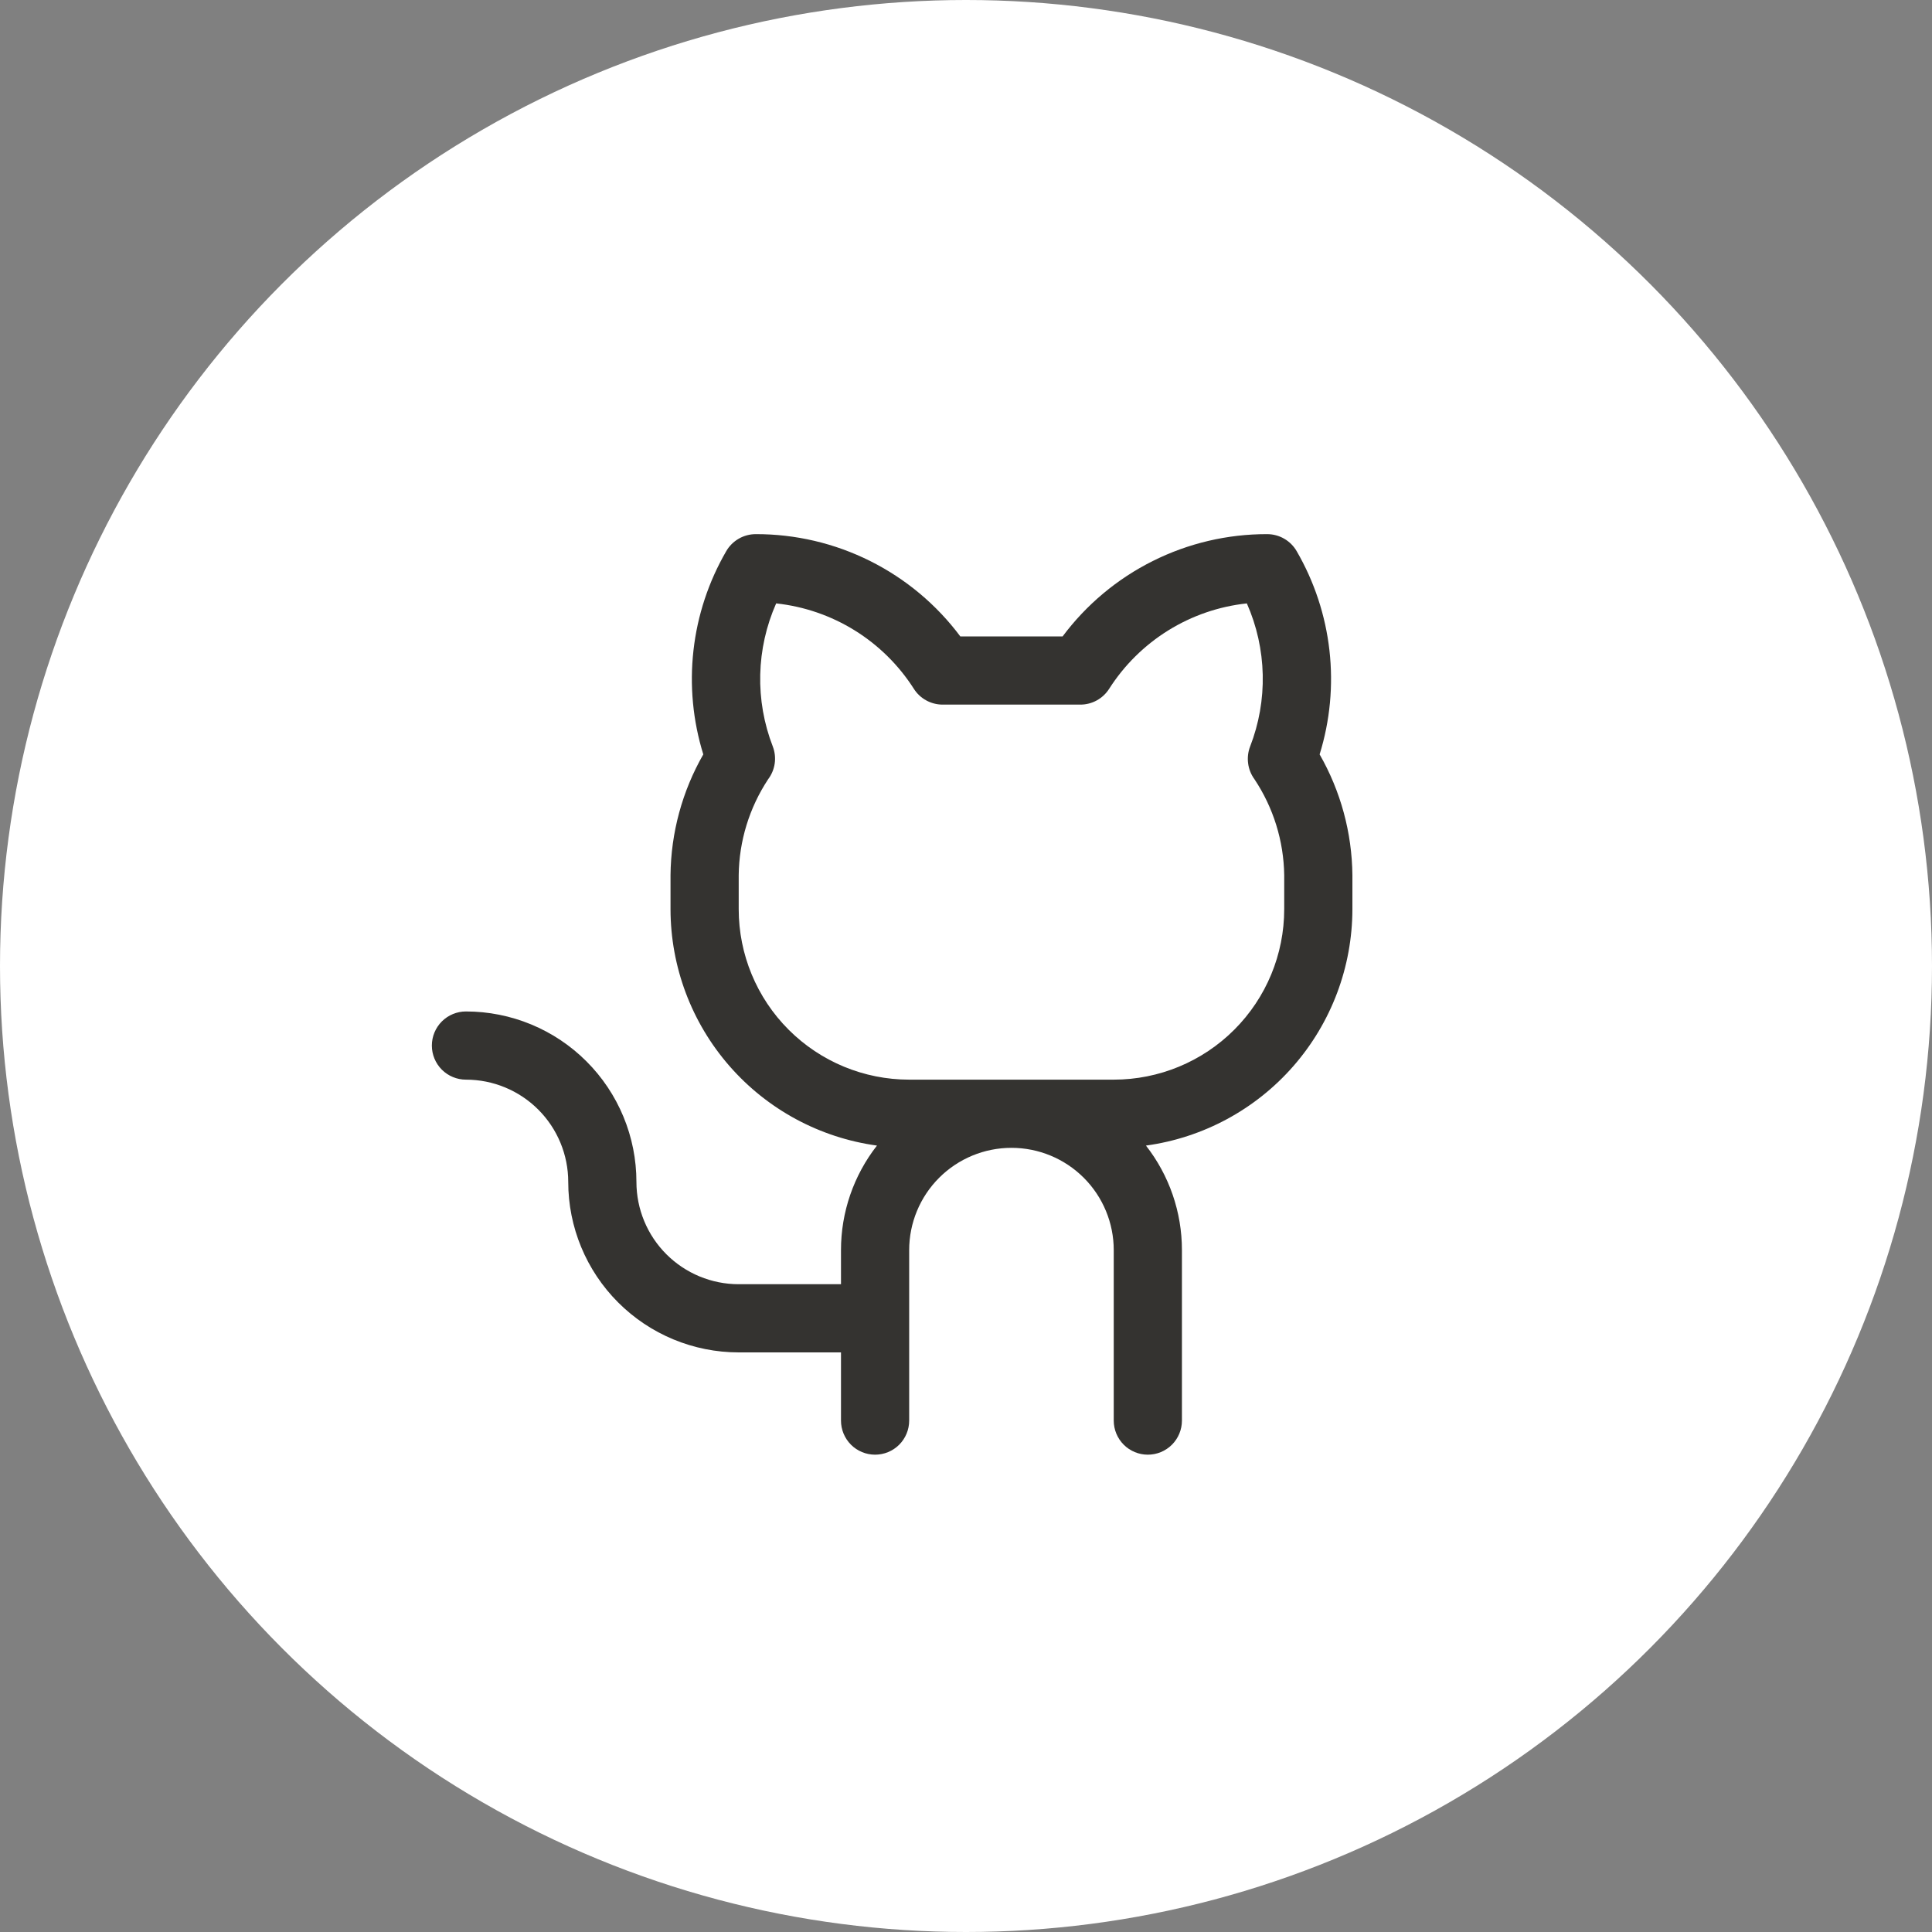
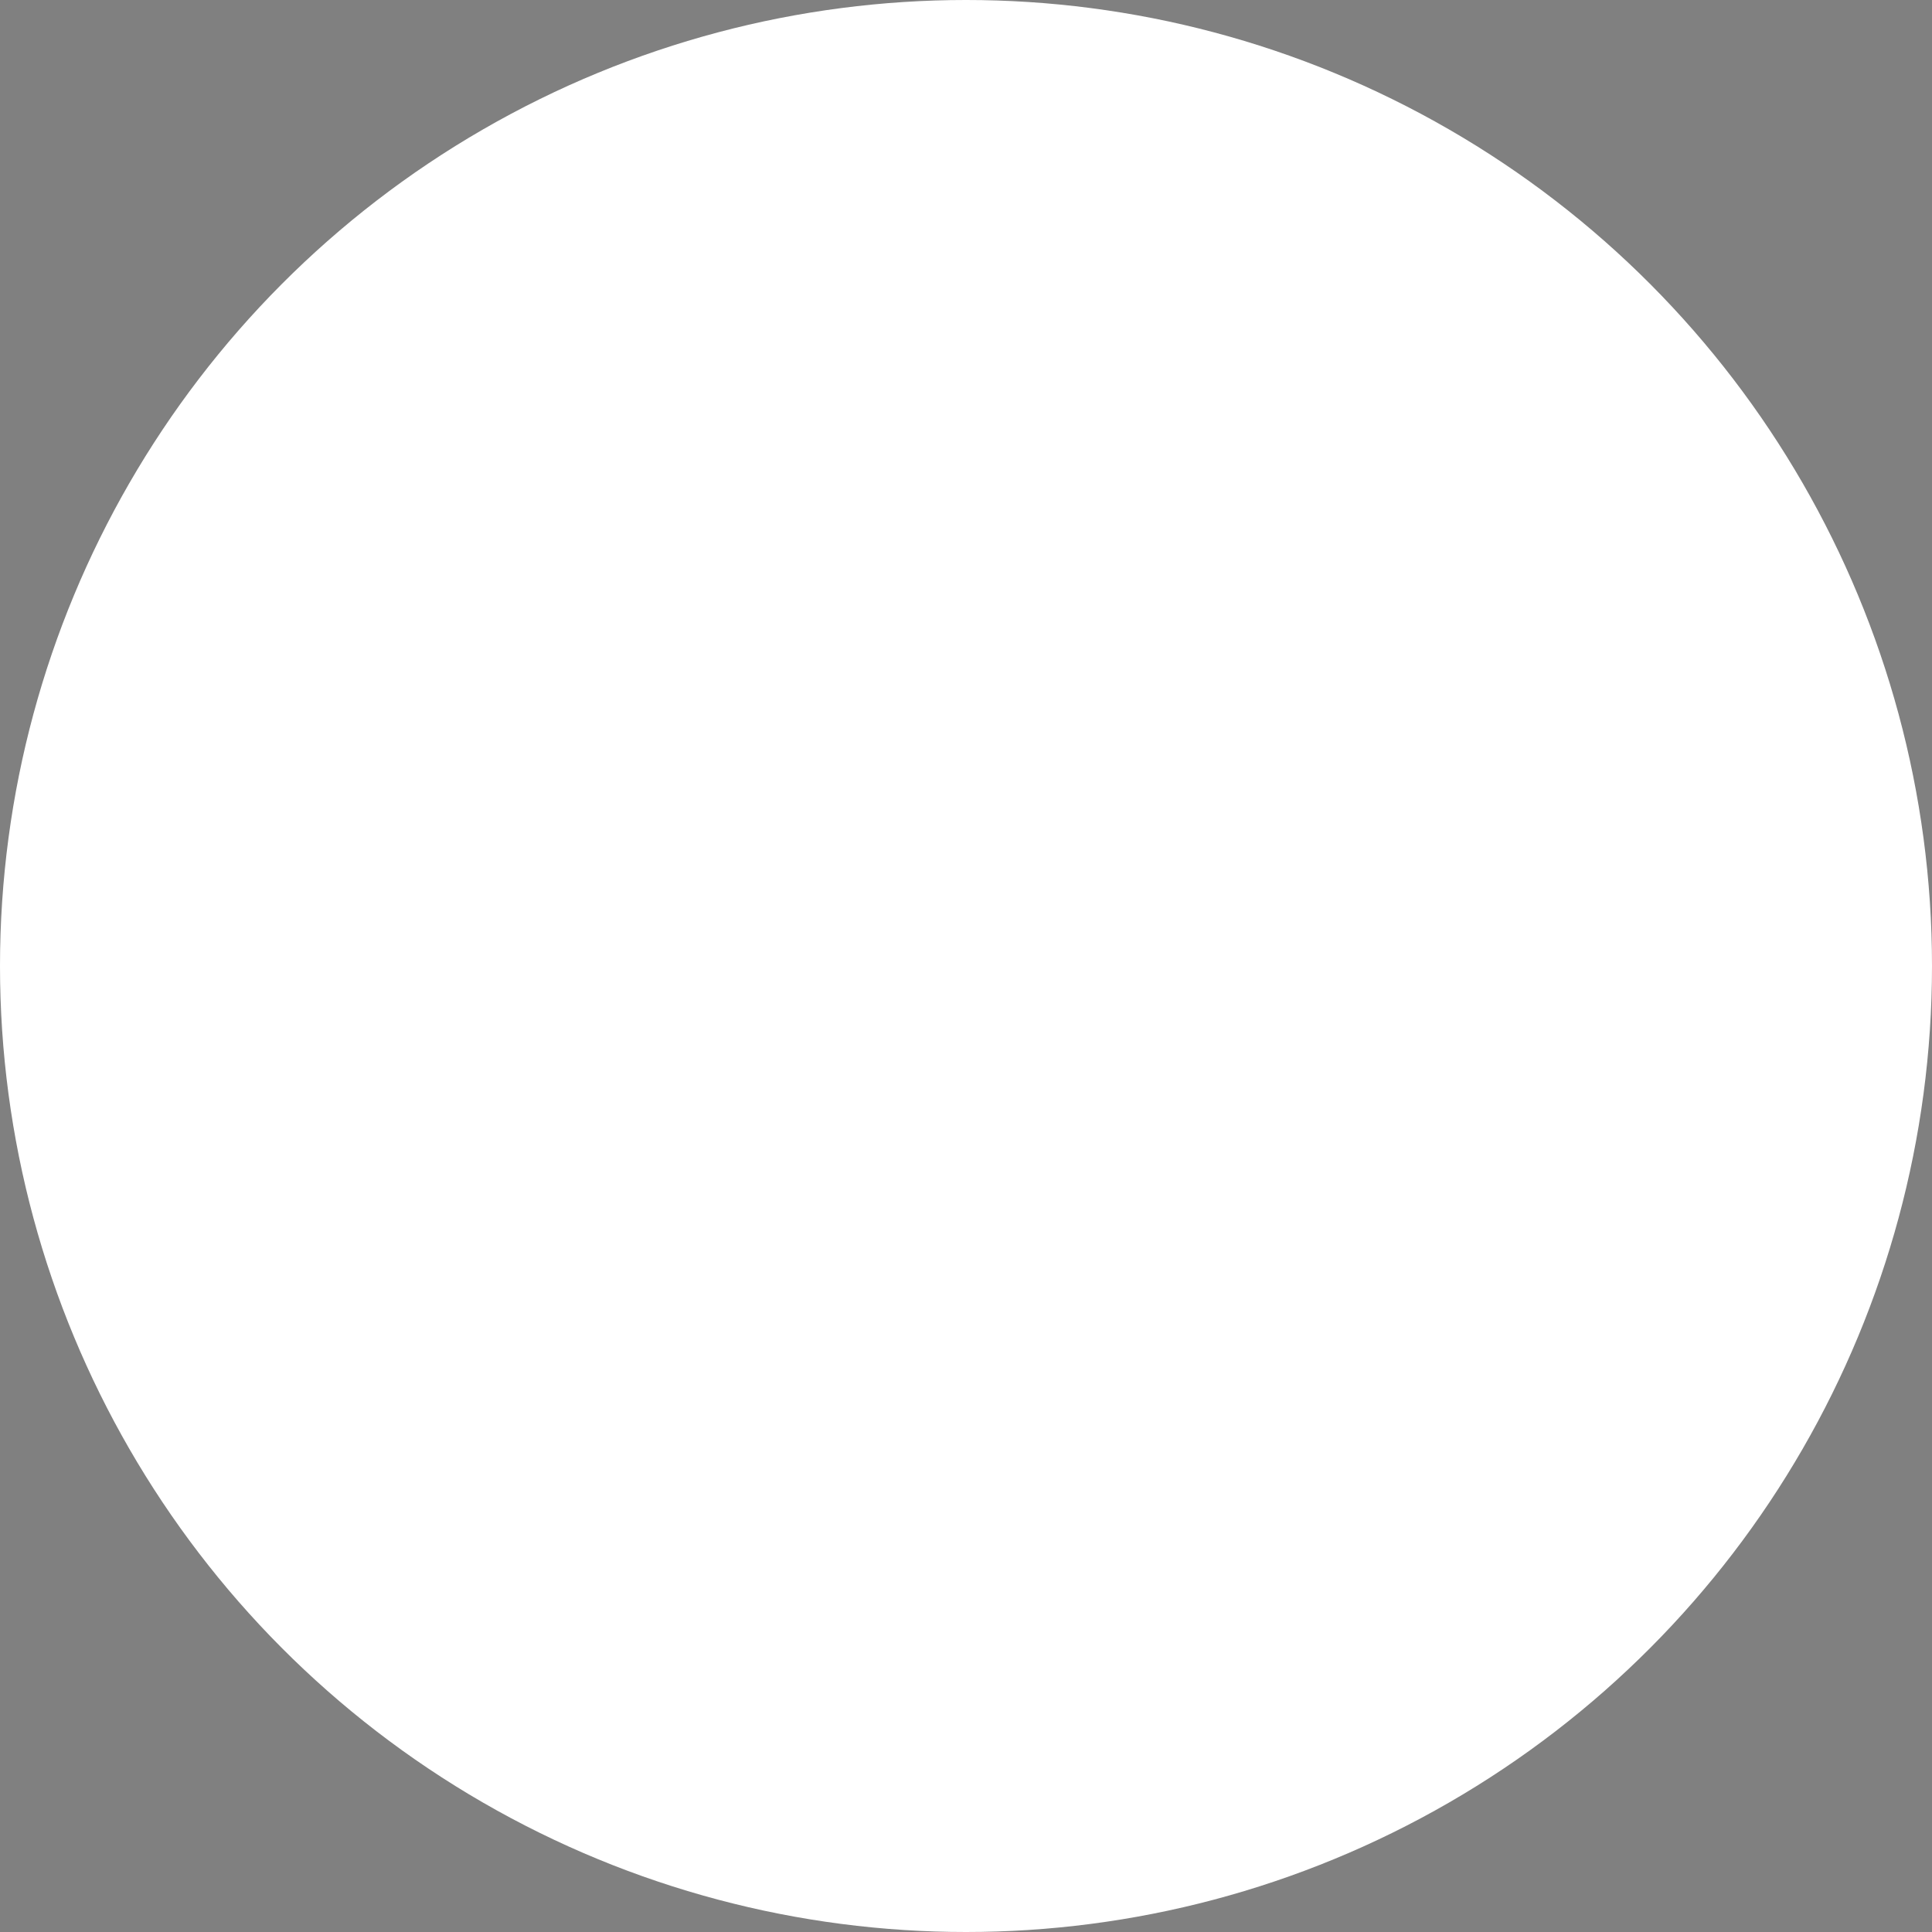
<svg xmlns="http://www.w3.org/2000/svg" width="85" height="85" viewBox="0 0 85 85" fill="none">
  <rect x="0" y="0" width="85" height="85" fill="#808080" stroke="none" />
  <circle cx="42.5" cy="42.5" r="42.5" fill="white" />
-   <path d="M58.058 33.19C58.517 31.711 58.664 30.153 58.49 28.614C58.316 27.076 57.826 25.59 57.049 24.25C56.918 24.022 56.728 23.833 56.5 23.701C56.272 23.569 56.013 23.5 55.75 23.5C54.003 23.496 52.279 23.901 50.716 24.683C49.154 25.464 47.795 26.6 46.75 28H42.25C41.205 26.6 39.846 25.464 38.284 24.683C36.721 23.901 34.997 23.496 33.25 23.5C32.987 23.5 32.728 23.569 32.5 23.701C32.272 23.833 32.082 24.022 31.951 24.25C31.174 25.59 30.683 27.076 30.51 28.614C30.336 30.153 30.483 31.711 30.942 33.19C30.015 34.808 29.519 36.636 29.5 38.5V40C29.503 42.538 30.424 44.989 32.094 46.901C33.763 48.813 36.068 50.056 38.583 50.401C37.556 51.714 36.999 53.333 37 55V56.5H32.5C31.306 56.5 30.162 56.026 29.318 55.182C28.474 54.338 28 53.194 28 52C28 51.015 27.806 50.04 27.429 49.13C27.052 48.22 26.5 47.393 25.803 46.697C25.107 46 24.28 45.448 23.37 45.071C22.46 44.694 21.485 44.5 20.5 44.5C20.102 44.5 19.721 44.658 19.439 44.939C19.158 45.221 19 45.602 19 46C19 46.398 19.158 46.779 19.439 47.061C19.721 47.342 20.102 47.5 20.5 47.5C21.694 47.5 22.838 47.974 23.682 48.818C24.526 49.662 25 50.807 25 52C25 53.989 25.79 55.897 27.197 57.303C28.603 58.71 30.511 59.5 32.5 59.5H37V62.5C37 62.898 37.158 63.279 37.439 63.561C37.721 63.842 38.102 64 38.5 64C38.898 64 39.279 63.842 39.561 63.561C39.842 63.279 40 62.898 40 62.5V55C40 53.807 40.474 52.662 41.318 51.818C42.162 50.974 43.306 50.5 44.5 50.5C45.694 50.5 46.838 50.974 47.682 51.818C48.526 52.662 49 53.807 49 55V62.5C49 62.898 49.158 63.279 49.439 63.561C49.721 63.842 50.102 64 50.5 64C50.898 64 51.279 63.842 51.561 63.561C51.842 63.279 52 62.898 52 62.5V55C52.001 53.333 51.444 51.714 50.417 50.401C52.932 50.056 55.237 48.813 56.906 46.901C58.575 44.989 59.497 42.538 59.5 40V38.5C59.481 36.636 58.985 34.808 58.058 33.19ZM56.5 40C56.5 41.989 55.71 43.897 54.303 45.303C52.897 46.71 50.989 47.5 49 47.5H40C38.011 47.5 36.103 46.71 34.697 45.303C33.29 43.897 32.5 41.989 32.5 40V38.5C32.518 37 32.968 35.537 33.794 34.285C33.948 34.082 34.047 33.843 34.084 33.591C34.12 33.339 34.091 33.081 34 32.843C33.609 31.835 33.421 30.761 33.447 29.68C33.472 28.6 33.711 27.535 34.148 26.547C35.376 26.679 36.558 27.086 37.607 27.737C38.656 28.388 39.545 29.267 40.208 30.308C40.343 30.52 40.529 30.694 40.749 30.814C40.969 30.935 41.215 30.999 41.466 31H47.532C47.784 31 48.031 30.937 48.252 30.816C48.473 30.695 48.66 30.52 48.796 30.308C49.459 29.267 50.348 28.388 51.397 27.736C52.446 27.085 53.628 26.679 54.856 26.547C55.293 27.535 55.53 28.6 55.555 29.681C55.58 30.761 55.391 31.836 55 32.843C54.909 33.079 54.879 33.334 54.912 33.584C54.944 33.835 55.039 34.073 55.188 34.278C56.022 35.529 56.478 36.996 56.5 38.5V40Z" fill="#343330" />
</svg>